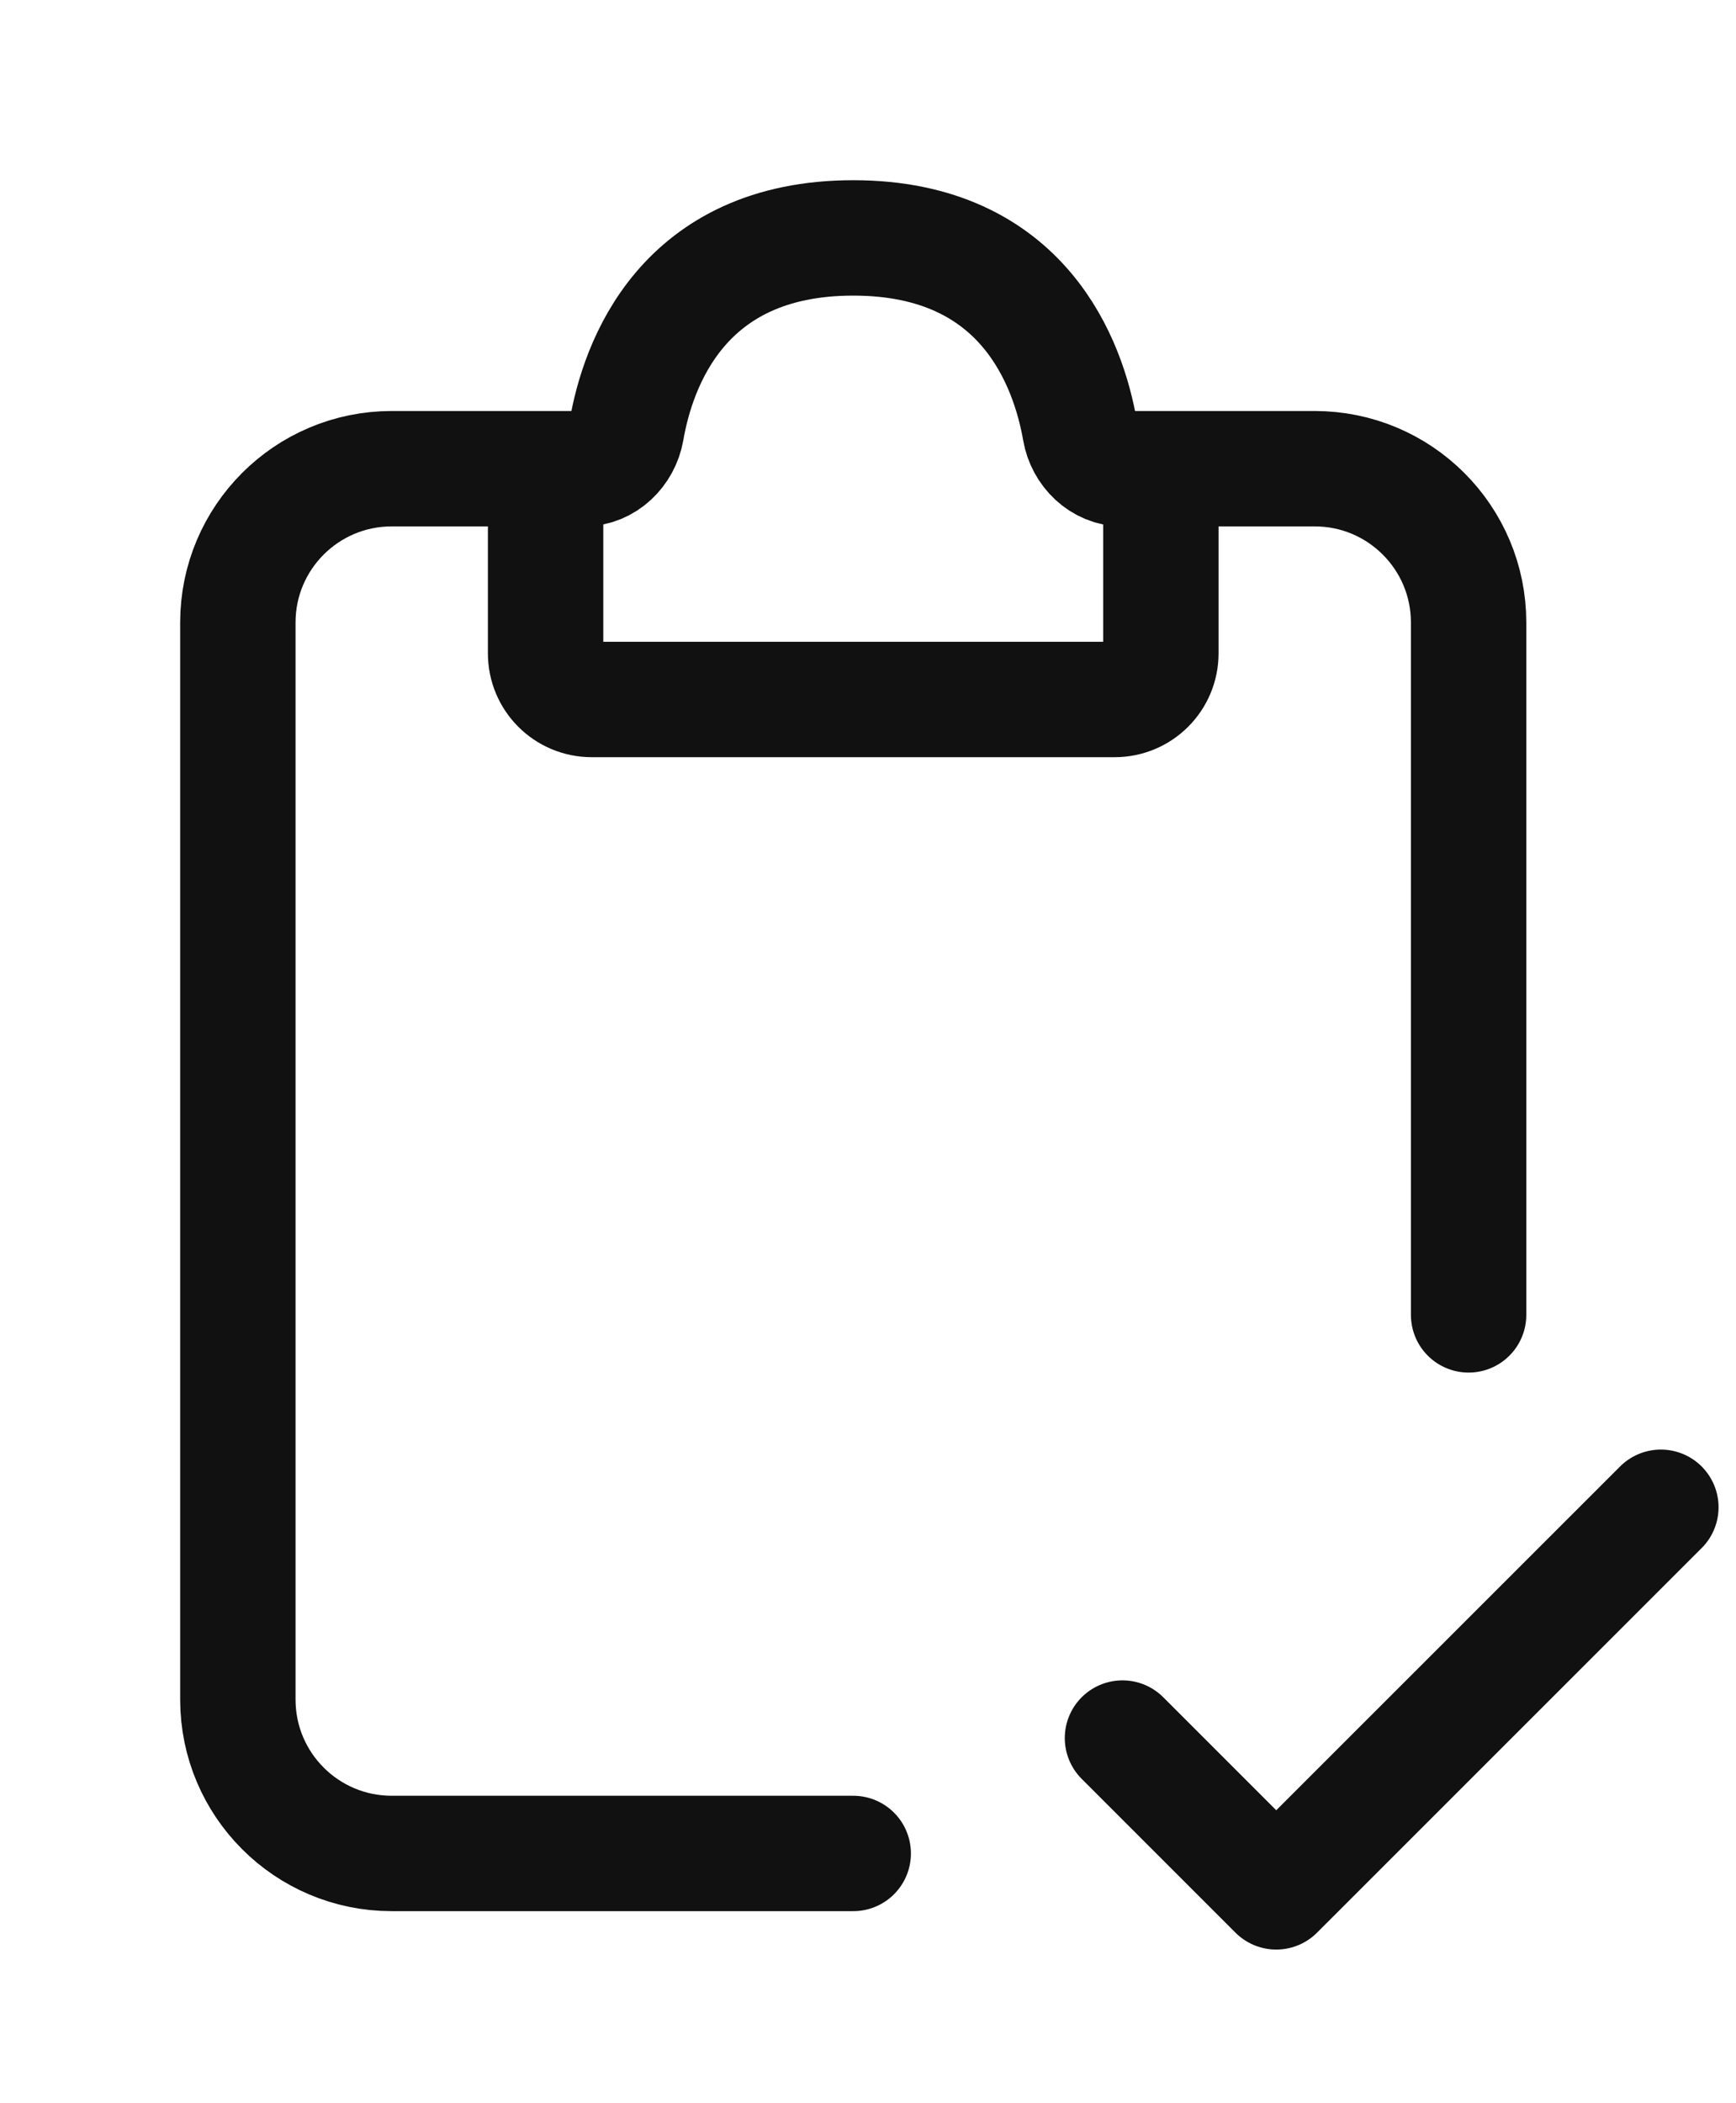
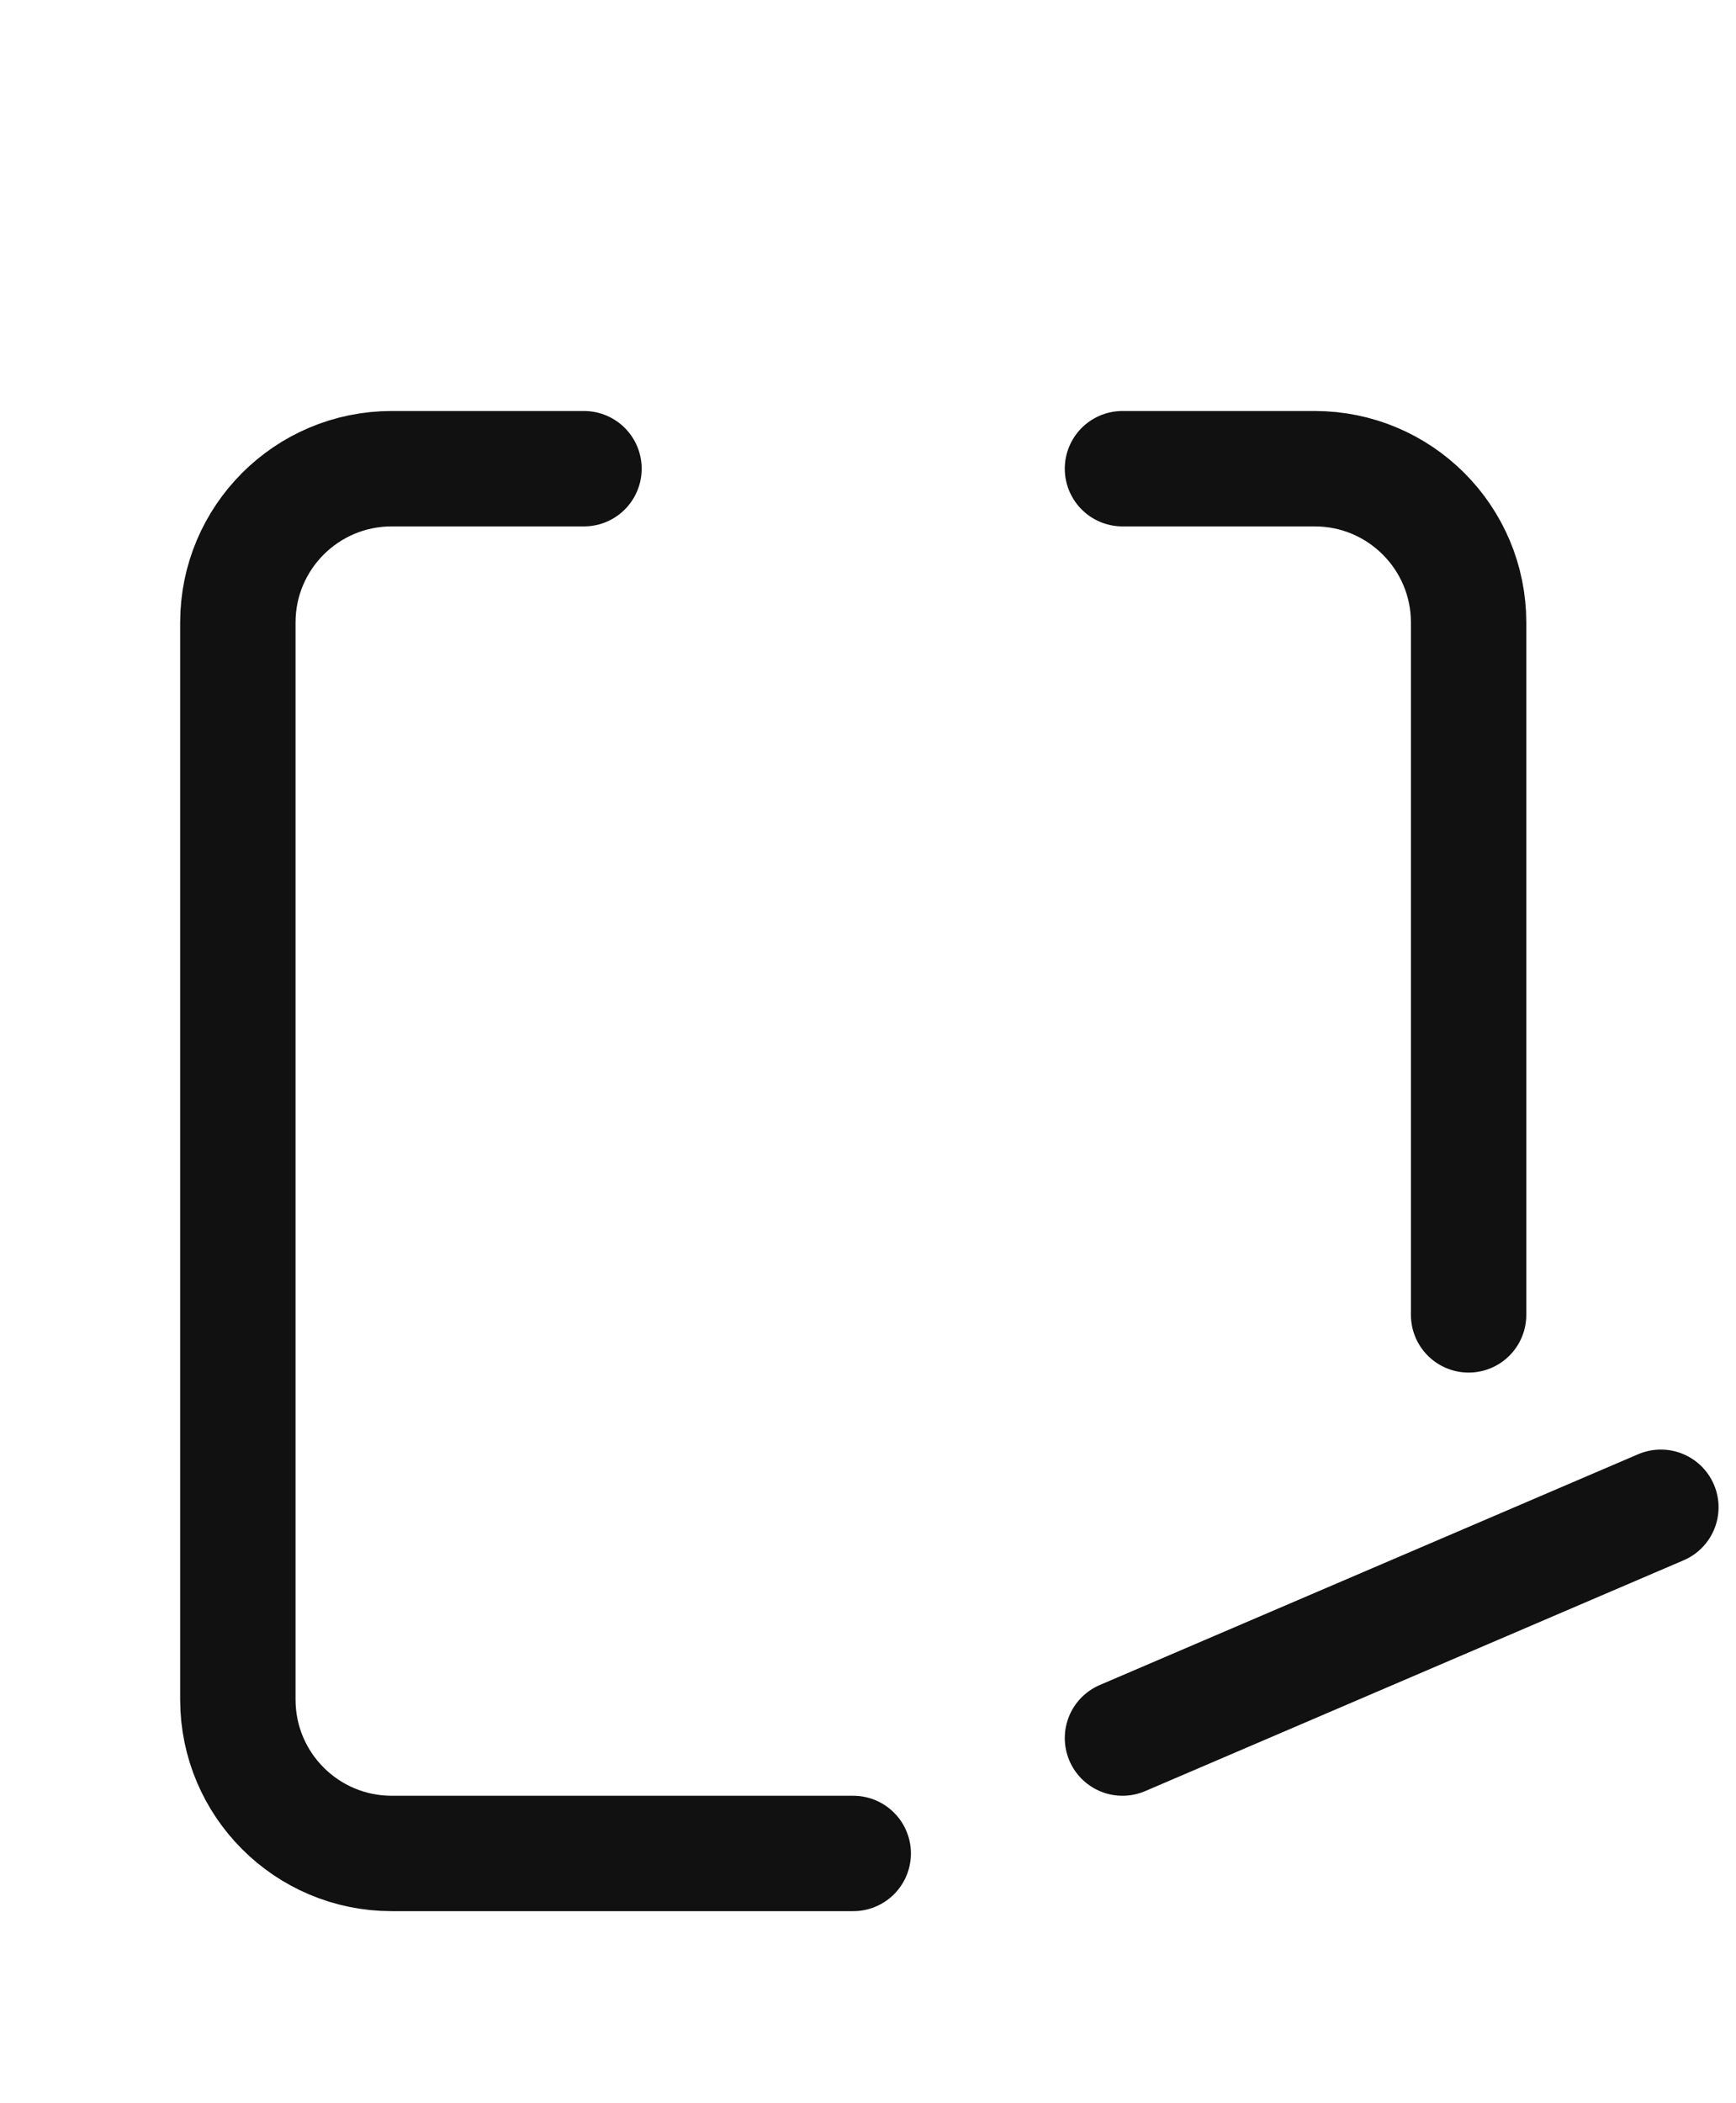
<svg xmlns="http://www.w3.org/2000/svg" width="100%" height="100%" viewBox="0 0 71 86" version="1.1" xml:space="preserve" style="fill-rule:evenodd;clip-rule:evenodd;stroke-linecap:round;">
  <g transform="matrix(1,0,0,1,-285.548,-285.548)">
    <g transform="matrix(3.775,0,0,3.775,291.501,291.343)">
      <path d="M4.75,3.542L2.667,3.542C1.746,3.542 1,4.288 1,5.208L1,16.875C1,17.796 1.746,18.542 2.667,18.542L7.667,18.542" style="fill:none;fill-rule:nonzero;stroke:rgb(17,17,17);stroke-width:1.25px;" />
    </g>
    <g transform="matrix(3.775,0,0,3.775,291.501,291.343)">
      <path d="M10.584,3.542L12.667,3.542C13.587,3.542 14.334,4.288 14.334,5.208L14.334,12.708" style="fill:none;fill-rule:nonzero;stroke:rgb(17,17,17);stroke-width:1.25px;" />
    </g>
    <g transform="matrix(3.775,0,0,3.775,291.501,291.343)">
-       <path d="M4.334,5.542L4.334,3.958C4.334,3.728 4.52,3.542 4.75,3.542C4.98,3.542 5.17,3.355 5.21,3.128C5.333,2.418 5.812,1.042 7.667,1.042C9.522,1.042 10,2.418 10.124,3.128C10.163,3.355 10.353,3.542 10.584,3.542C10.814,3.542 11,3.728 11,3.958L11,5.542C11,5.818 10.776,6.042 10.5,6.042L4.834,6.042C4.557,6.042 4.334,5.818 4.334,5.542Z" style="fill:none;fill-rule:nonzero;stroke:rgb(17,17,17);stroke-width:1.25px;" />
-     </g>
+       </g>
    <g transform="matrix(3.775,0,0,3.775,291.501,291.343)">
-       <path d="M10.584,17.292L12.25,18.958L16.417,14.792" style="fill:none;fill-rule:nonzero;stroke:rgb(17,17,17);stroke-width:1.25px;stroke-linejoin:round;" />
+       <path d="M10.584,17.292L16.417,14.792" style="fill:none;fill-rule:nonzero;stroke:rgb(17,17,17);stroke-width:1.25px;stroke-linejoin:round;" />
    </g>
  </g>
</svg>